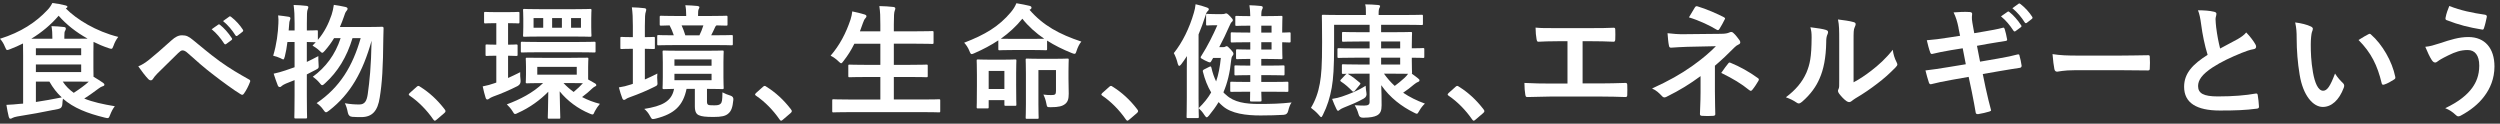
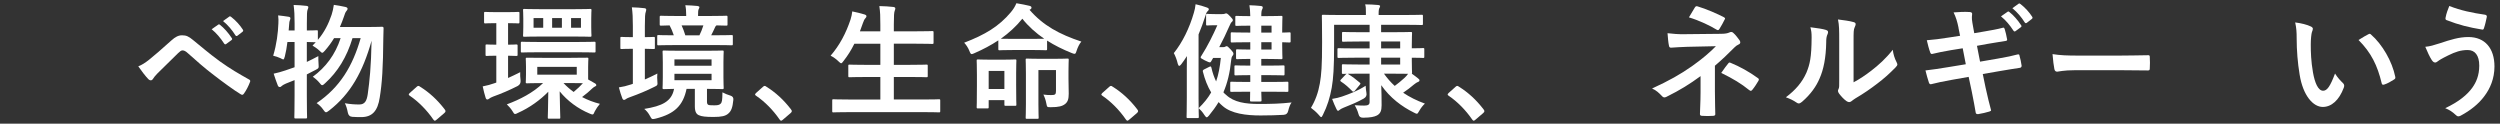
<svg xmlns="http://www.w3.org/2000/svg" id="Layer_2" data-name="Layer 2" viewBox="0 0 283 14">
  <rect x="0" y="0" width="283" height="14" fill="#333333" stroke="none" />
  <g id="_レイヤー_1" data-name="レイヤー 1">
    <g>
      <g>
-         <path d="M2.619,6.405c0-.687-.014-1.177-.014-1.485-.462.238-.952.448-1.457.644-.154.056-.252.098-.322.098-.111,0-.153-.098-.266-.364-.154-.392-.35-.686-.561-.91,2.381-.742,4.076-1.877,5.352-3.236.238-.238.42-.504.574-.812.518.056,1.051.154,1.471.266.126.028.238.084.238.154s-.043.112-.141.168l-.042.028c1.233,1.247,3.418,2.591,5.939,3.222-.224.28-.406.616-.532.981-.098.266-.141.364-.252.364-.084,0-.183-.028-.336-.084-.589-.196-1.149-.434-1.682-.7,0,.21-.014.574-.014,1.163v1.821c0,.434,0,.742.014.967.406.238.742.448,1.064.672.098.07.168.14.168.224,0,.098-.084.154-.21.182-.126.042-.267.112-.448.252-.477.35-.938.7-1.625,1.135.953.392,2.115.644,3.46.868-.21.266-.392.616-.532.981-.154.392-.168.42-.602.308-2.004-.49-3.53-1.093-4.735-2.143-.042.196-.056.406-.069.616q-.015.462-.449.546c-1.709.35-3.375.658-4.664.854-.238.042-.448.112-.547.168-.069.042-.125.084-.237.084-.07,0-.126-.07-.169-.21-.098-.378-.195-.896-.266-1.359.603-.028.994-.056,1.499-.112l.392-.028v-5.323ZM5.926,4.388v-.112c0-.49-.014-.812-.099-1.317.519.014.911.042,1.415.098.141.014.21.084.21.154,0,.126-.028.196-.084.28-.069.112-.084.252-.084.616v.28h1.19c.658,0,1.121,0,1.443-.014-1.316-.728-2.438-1.625-3.278-2.591-.882,1.022-1.905,1.877-3.096,2.605h2.382ZM4.062,5.466v.784h5.127v-.784h-5.127ZM9.189,7.301h-5.127v.854h5.127v-.854ZM4.062,11.545c.924-.14,1.877-.308,2.928-.518-.533-.49-.994-1.079-1.4-1.793h-1.527v2.311ZM7.102,9.234c.337.518.757.924,1.247,1.275.714-.462,1.261-.868,1.694-1.261-.321,0-.826-.014-1.568-.014h-1.373Z" style="fill: #fff;" />
        <path d="M16.885,6.755c.463-.364,1.471-1.233,2.508-2.171.463-.42.812-.588,1.219-.588.477,0,.742.126,1.219.518,1.051.841,1.652,1.401,3.025,2.409,1.246.896,2.213,1.443,3.306,2.059.14.056.21.168.14.294-.153.42-.42.952-.686,1.317-.07.098-.127.14-.182.14-.057,0-.113-.014-.197-.07-.672-.392-2.199-1.513-3.025-2.157-1.008-.756-2.018-1.653-2.941-2.479-.266-.252-.448-.322-.616-.322-.154,0-.294.126-.477.294-.687.686-1.694,1.653-2.353,2.311-.281.294-.393.434-.505.616-.069.112-.153.168-.252.168s-.183-.042-.267-.126c-.294-.294-.812-.967-1.148-1.457.42-.168.771-.392,1.232-.756ZM24.701,2.791c.07-.056.127-.042.211.028.434.336.938.896,1.33,1.499.057.084.057.154-.042.224l-.589.434c-.098.07-.168.056-.237-.042-.421-.645-.868-1.177-1.415-1.625l.742-.518ZM25.948,1.88c.084-.056.126-.042.21.028.518.392,1.022.953,1.33,1.443.057.084.07.168-.041.252l-.561.434c-.112.084-.182.042-.238-.042-.378-.602-.826-1.135-1.4-1.611l.7-.504Z" style="fill: #fff;" />
        <path d="M32.537,4.752c-.07.574-.168,1.148-.294,1.639-.07.238-.099.336-.183.336-.056,0-.154-.056-.308-.14-.224-.112-.589-.224-.827-.28.393-1.303.547-2.577.589-3.67.015-.266.015-.546-.028-.896.379.042.841.098,1.177.154.154.028.21.084.21.168s-.014.126-.056.224c-.056.112-.069.252-.084.476s-.028.448-.056.687h.672v-.771c0-.995-.027-1.415-.111-2.115.518.014.966.042,1.441.098.141.014.225.07.225.14,0,.112-.042.182-.084.294-.07.168-.084.518-.084,1.555v.799c.742,0,1.022-.028,1.093-.028.14,0,.153.014.153.14v.952c.743-.882,1.205-1.807,1.556-2.844.112-.364.196-.7.252-1.121.378.056.911.14,1.317.238.153.042.237.098.237.196s-.042.168-.14.28-.168.294-.28.644c-.126.378-.28.757-.448,1.149h3.264c1.064,0,1.4-.028,1.484-.028.154,0,.196.042.196.182-.014.378-.028.757-.028,1.093-.027,3.348-.14,5.127-.406,6.738-.224,1.499-.84,2.213-2.086,2.213-.253,0-.645,0-1.01-.028q-.434-.028-.518-.49c-.084-.448-.196-.784-.336-1.051.645.112,1.135.14,1.639.14.631,0,.84-.42.952-1.163.21-1.513.378-3.068.435-6.051-.994,3.53-2.381,6.023-4.805,7.9-.168.126-.266.196-.35.196-.099,0-.169-.084-.295-.266-.238-.35-.518-.602-.771-.77,2.647-1.793,4.077-4.188,4.987-7.354h-.925c-.658,2.171-1.681,3.81-3.096,5.099-.154.154-.252.224-.337.224-.084,0-.153-.07-.279-.238-.238-.294-.532-.546-.785-.714,1.471-1.079,2.536-2.493,3.152-4.37h-.742c-.295.49-.645.967-1.037,1.415-.154.168-.224.238-.294.238-.084,0-.153-.07-.308-.224-.267-.252-.561-.448-.799-.588l.364-.378c-.14,0-.448-.014-1.009-.028v2.255c.406-.196.84-.406,1.303-.658,0,.252,0,.63.028.938.028.42.028.434-.351.63-.336.182-.658.35-.98.504v2.367c0,1.597.028,2.395.028,2.465,0,.14-.015.154-.154.154h-1.135c-.14,0-.153-.014-.153-.154,0-.084.027-.868.027-2.451v-1.737c-.322.14-.658.266-.98.392-.21.098-.379.182-.448.252-.084.084-.154.14-.238.14-.098,0-.168-.042-.224-.154-.168-.406-.336-.925-.477-1.359.463-.098.854-.21,1.316-.364.351-.112.701-.238,1.051-.364v-2.857h-.812Z" style="fill: #fff;" />
        <path d="M47.152,9.837c.099-.098.168-.112.211-.112.041,0,.098.014.182.084,1.037.644,1.961,1.485,2.787,2.563.084.112.099.154.099.21,0,.07-.028.126-.14.224l-.855.729c-.098.084-.154.126-.195.126-.07,0-.127-.028-.196-.14-.743-1.079-1.695-2.031-2.647-2.675-.084-.056-.127-.098-.127-.14s.029-.084.099-.168l.784-.7Z" style="fill: #fff;" />
        <path d="M57.514,8.828c.435-.196.883-.406,1.373-.658-.014.266,0,.602.042.91q.056.448-.336.658c-.938.476-1.821.854-2.76,1.191-.224.084-.364.168-.435.224-.069.056-.153.112-.224.112-.084,0-.14-.042-.196-.182-.126-.378-.21-.756-.336-1.303.574-.112.854-.196,1.345-.364l.196-.07v-3.04c-.771,0-.994.028-1.078.028-.127,0-.141-.014-.141-.154v-1.009c0-.126.014-.14.141-.14.084,0,.308.028,1.078.028v-2.437h-.028c-.868,0-1.12.028-1.204.028-.141,0-.154-.014-.154-.168v-.98c0-.14.014-.154.154-.154.084,0,.336.028,1.219.028h1.26c.883,0,1.135-.028,1.219-.028.141,0,.154.014.154.154v.98c0,.154-.014.168-.154.168-.084,0-.336-.028-1.135-.028v2.437c.631,0,.841-.028.925-.028.14,0,.154.042.154.14v1.009c0,.14-.015.154-.154.154-.084,0-.294-.014-.925-.028v2.521ZM64.672,6.545c1.261,0,1.695-.014,1.779-.014.14,0,.154,0,.154.14,0,.084-.028.308-.028.896v1.429l.812.462c.084.056.112.112.112.182,0,.084-.07.112-.154.154-.098.056-.196.112-.295.21-.308.308-.714.644-1.162.981.631.336,1.303.588,2.018.77-.238.28-.421.546-.574.841-.113.266-.154.364-.267.364-.07,0-.183-.042-.337-.112-1.288-.532-2.507-1.429-3.375-2.507.027,1.919.07,2.647.07,2.942,0,.14-.015.154-.141.154h-1.121c-.14,0-.153-.014-.153-.154,0-.28.042-1.022.056-2.9-.896.925-2.129,1.821-3.432,2.396-.154.084-.252.126-.322.126-.111,0-.168-.098-.309-.336-.182-.294-.392-.518-.63-.756,1.442-.532,2.97-1.303,4.104-2.409-1.275,0-1.709.028-1.793.028-.154,0-.168-.014-.168-.14,0-.098.027-.308.027-.896v-.826c0-.588-.027-.798-.027-.896,0-.14.014-.14.168-.14.084,0,.532.014,1.849.014h3.138ZM61.002,5.915c-1.358,0-1.807.028-1.891.028-.141,0-.154-.014-.154-.154v-.91c0-.14.014-.154.154-.154.084,0,.532.028,1.891.028h4.342c1.359,0,1.822-.028,1.92-.028.14,0,.154.014.154.154v.91c0,.14-.015.154-.154.154-.098,0-.561-.028-1.92-.028h-4.342ZM64.924,1.04c1.316,0,1.779-.028,1.877-.028.141,0,.154.014.154.154,0,.084-.027.322-.027.938v.98c0,.616.027.826.027.91,0,.154-.014.168-.154.168-.098,0-.561-.028-1.877-.028h-3.627c-1.373,0-1.85.028-1.934.028-.141,0-.154-.014-.154-.168,0-.084.028-.294.028-.91v-.98c0-.616-.028-.841-.028-.938,0-.14.014-.154.154-.154.084,0,.561.028,1.877.028h3.684ZM61.492,3.141v-1.093h-1.092v1.093h1.092ZM65.289,7.567h-4.469v.883h4.469v-.883ZM62.501,3.141h1.106v-1.093h-1.106v1.093ZM63.789,9.402c.351.378.742.714,1.148,1.009.406-.336.771-.686,1.051-.994-.266,0-.686-.014-1.316-.014h-.883ZM65.765,2.048h-1.12v1.093h1.12v-1.093Z" style="fill: #fff;" />
        <path d="M72.998,8.996c.448-.196.91-.406,1.415-.672-.028.266-.028.574,0,.869.042.462.028.462-.378.658-.841.42-1.709.784-2.689,1.135-.238.084-.393.154-.463.21-.07.056-.154.112-.238.112s-.14-.042-.195-.168c-.141-.364-.267-.757-.393-1.247.462-.07.883-.168,1.387-.336l.195-.07v-3.964h-.055c-.869,0-1.135.028-1.219.028-.127,0-.141-.014-.141-.154v-1.065c0-.14.014-.154.141-.154.084,0,.35.028,1.219.028h.055v-1.247c0-.995-.027-1.429-.111-2.129.518.014.953.042,1.429.098.126.014.196.084.196.154,0,.098-.028.182-.057.28-.069.182-.098.532-.098,1.569v1.275c.658,0,.896-.028.98-.028.141,0,.154.014.154.154v1.065c0,.14-.014.154-.154.154-.084,0-.322-.014-.98-.028v3.474ZM80.029,11.461c0,.252.043.35.154.406.084.042.252.056.658.056.365,0,.574-.028.715-.168.182-.168.21-.378.225-1.303.252.14.63.294.924.378q.351.112.309.476c-.084.868-.238,1.261-.561,1.541-.322.294-.784.392-1.695.392-.882,0-1.344-.056-1.639-.196-.279-.112-.462-.378-.462-1.009v-1.975h-.938c-.393,1.891-1.359,2.829-3.475,3.362-.153.042-.279.056-.336.056-.14,0-.182-.084-.322-.336-.182-.35-.434-.644-.658-.812,2.018-.322,3.109-.841,3.376-2.269-.771.014-1.079.028-1.148.028-.14,0-.154-.014-.154-.168,0-.084.028-.406.028-1.163v-1.709c0-.756-.028-1.079-.028-1.177,0-.14.015-.154.154-.154.099,0,.532.028,1.793.028h3.04c1.26,0,1.681-.028,1.778-.028.14,0,.154.014.154.154,0,.098-.028.42-.028,1.177v1.709c0,.756.028,1.079.028,1.163,0,.154-.015.168-.154.168-.098,0-.519-.028-1.737-.028v1.401ZM76.458,5.102c-1.358,0-1.835.028-1.919.028-.126,0-.141-.014-.141-.154v-.854c0-.14.015-.154.141-.154.07,0,.532.028,1.736.028-.14-.42-.308-.812-.476-1.121-.63.014-.896.028-.952.028-.154,0-.168-.014-.168-.154v-.812c0-.14.014-.154.168-.154.084,0,.531.028,1.849.028h.98v-.126c0-.434-.028-.784-.099-1.093.49.014.939.042,1.373.084.126.014.225.07.225.126,0,.084-.043.154-.084.238-.057.112-.07.294-.07.616v.154h1.33c1.303,0,1.766-.028,1.85-.028.141,0,.154.014.154.154v.812c0,.14-.014.154-.154.154-.07,0-.364-.014-1.093-.028-.069.042-.126.112-.168.224-.154.322-.28.616-.435.896h.393c1.373,0,1.835-.028,1.904-.028.141,0,.154.014.154.154v.854c0,.14-.014.154-.154.154-.069,0-.531-.028-1.904-.028h-4.44ZM76.346,7.441h4.203v-.714h-4.203v.714ZM80.549,8.352h-4.203v.728h4.203v-.728ZM77.158,2.875c.154.35.309.729.42,1.121h1.598c.168-.35.308-.672.447-1.121h-2.465Z" style="fill: #fff;" />
        <path d="M86.354,9.837c.098-.098.168-.112.209-.112.043,0,.099.014.183.084,1.036.644,1.961,1.485,2.788,2.563.084.112.098.154.098.21,0,.07-.028.126-.141.224l-.854.729c-.099.084-.154.126-.197.126-.069,0-.125-.028-.195-.14-.742-1.079-1.695-2.031-2.647-2.675-.084-.056-.126-.098-.126-.14s.027-.084.098-.168l.785-.7Z" style="fill: #fff;" />
        <path d="M96.14,12.694c-1.274,0-1.694.028-1.779.028-.14,0-.153-.014-.153-.154v-1.177c0-.14.014-.154.153-.154.085,0,.505.028,1.779.028h3.516v-2.549h-1.54c-1.373,0-1.85.028-1.934.028-.141,0-.154-.014-.154-.154v-1.135c0-.126.014-.14.154-.14.084,0,.561.028,1.934.028h1.54v-2.395h-2.941c-.336.686-.742,1.345-1.232,1.961-.126.168-.183.252-.267.252-.07,0-.154-.084-.309-.224-.266-.266-.615-.504-.882-.63,1.036-1.205,1.737-2.549,2.255-4.09.099-.308.168-.644.196-.925.462.084.967.224,1.358.336.154.042.252.112.252.21,0,.07-.041.14-.14.252-.084.084-.168.238-.267.532l-.336.924h2.312v-.728c0-.995-.014-1.429-.112-2.129.547.014,1.121.042,1.584.098.139.014.224.084.224.154,0,.098-.028.182-.07.28-.069.182-.099.532-.099,1.555v.77h2.41c1.373,0,1.835-.028,1.919-.028.153,0,.168.014.168.154v1.148c0,.14-.015.154-.168.154-.084,0-.546-.028-1.919-.028h-2.41v2.395h1.752c1.373,0,1.849-.028,1.933-.028.14,0,.154.014.154.14v1.135c0,.14-.015.154-.154.154-.084,0-.56-.028-1.933-.028h-1.752v2.549h3.32c1.261,0,1.695-.028,1.779-.028.14,0,.154.014.154.154v1.177c0,.14-.015.154-.154.154-.084,0-.519-.028-1.779-.028h-8.362Z" style="fill: #fff;" />
        <path d="M114.719,5.662c-1.105,0-1.471.028-1.555.028-.14,0-.154-.014-.154-.154v-.967c-.826.546-1.723,1.022-2.689,1.443-.154.07-.252.112-.322.112-.111,0-.168-.112-.266-.364-.154-.378-.364-.687-.588-.925,2.367-.911,3.922-1.835,5.28-3.446.28-.336.477-.645.63-1.023.589.098,1.094.196,1.485.294.154.042.224.098.224.196,0,.084-.041.168-.14.21l-.084.042c1.556,1.793,3.39,2.773,5.869,3.6-.237.28-.406.644-.532,1.022-.084.266-.126.364-.238.364-.07,0-.168-.028-.336-.098-.98-.392-1.919-.854-2.773-1.401v.939c0,.14-.014.154-.154.154-.084,0-.448-.028-1.555-.028h-2.102ZM115.027,9.5c0,1.891.027,2.255.027,2.325,0,.14-.014.154-.153.154h-1.036c-.154,0-.168-.014-.168-.154v-.49h-1.779v.784c0,.14-.014.154-.154.154h-1.037c-.154,0-.168-.014-.168-.154,0-.098.028-.448.028-2.451v-1.148c0-1.149-.028-1.541-.028-1.639,0-.14.014-.154.168-.154.084,0,.379.028,1.346.028h1.484c.938,0,1.261-.028,1.345-.028.14,0,.153.014.153.154,0,.084-.027.476-.027,1.373v1.247ZM111.918,8.03v2.045h1.779v-2.045h-1.779ZM116.82,4.402c.784,0,1.19-.014,1.387-.014-.938-.644-1.779-1.387-2.479-2.269-.687.854-1.513,1.611-2.437,2.269.182,0,.588.014,1.428.014h2.102ZM120.953,8.912c0,.616.027,1.233.027,1.695,0,.616-.111.925-.406,1.163-.322.252-.729.364-1.611.364-.434,0-.434.014-.518-.42-.07-.392-.211-.771-.336-1.009.378.056.645.056.91.056.42,0,.518-.07.518-.476v-2.353h-1.988v3.838c0,.995.027,1.443.027,1.527,0,.14-.014.154-.153.154h-1.163c-.14,0-.154-.014-.154-.154,0-.098.028-.504.028-1.541v-3.39c0-1.036-.028-1.485-.028-1.583,0-.14.015-.154.154-.154.084,0,.406.028,1.43.028h1.694c1.022,0,1.345-.028,1.442-.028.141,0,.154.014.154.154,0,.084-.027.504-.027,1.303v.826Z" style="fill: #fff;" />
        <path d="M125.553,9.837c.099-.098.168-.112.211-.112.041,0,.098.014.182.084,1.037.644,1.961,1.485,2.787,2.563.084.112.099.154.099.21,0,.07-.028.126-.14.224l-.855.729c-.098.084-.154.126-.195.126-.07,0-.127-.028-.196-.14-.743-1.079-1.695-2.031-2.647-2.675-.084-.056-.127-.098-.127-.14s.029-.084.099-.168l.784-.7Z" style="fill: #fff;" />
        <path d="M134.346,7.848c0-.434,0-.967.014-1.499-.196.308-.406.616-.631.911-.098.126-.182.196-.238.196-.069,0-.125-.084-.168-.238-.098-.448-.294-.938-.447-1.205.98-1.219,1.778-2.857,2.269-4.566.099-.308.154-.616.196-.967.477.112.896.224,1.261.364.153.056.237.112.237.21,0,.084-.069.154-.168.252-.084.084-.153.224-.252.588-.21.658-.462,1.331-.742,2.003v7.186c0,1.373.028,2.059.028,2.129,0,.14-.015.154-.154.154h-1.064c-.154,0-.168-.014-.168-.154,0-.084.028-.756.028-2.129v-3.236ZM138.407,5.34c.154,0,.224-.014.294-.056s.099-.056.154-.056c.084,0,.182.07.49.406.238.266.28.336.28.462,0,.098-.028.14-.112.238-.084.112-.126.252-.14.448-.14,1.415-.421,2.605-.883,3.67.099.112.196.21.309.294.896.841,2.213,1.022,3.684,1.022,1.485,0,2.438-.028,3.726-.168-.168.21-.293.574-.377.925q-.084.448-.533.476c-.799.042-1.555.07-2.605.07-1.61,0-3.319-.196-4.314-1.093-.154-.126-.293-.266-.434-.42-.322.532-.687,1.037-1.093,1.527-.112.126-.183.196-.252.196-.07,0-.14-.084-.267-.266-.21-.336-.406-.546-.645-.771.574-.56,1.051-1.135,1.415-1.779-.406-.687-.714-1.457-.938-2.353-.027-.112,0-.182.141-.252l.531-.266c.085-.042.141-.07.183-.07.07,0,.084.056.112.14.126.574.309,1.093.532,1.555.267-.77.435-1.639.532-2.661h-.869l-.209.364c-.057.098-.084.14-.168.14s-.238-.07-.561-.224c-.351-.182-.477-.252-.477-.336,0-.056.027-.112.084-.182.729-1.149,1.33-2.367,1.807-3.46h-.462c-.406,0-.574.028-.658.028-.14,0-.154-.014-.154-.168v-.994c0-.14.015-.154.154-.154.084,0,.267.028.925.028h.686c.154,0,.252-.014.309-.028.057-.014.126-.056.182-.056.084,0,.168.014.505.378.224.224.267.308.267.392s-.043.14-.127.21-.154.21-.279.49c-.337.784-.729,1.583-1.135,2.353h.392ZM141.152,10.383c-1.232,0-1.652.014-1.736.014-.141,0-.154-.014-.154-.14v-.854c0-.14.014-.154.154-.154.084,0,.504.028,1.736.028h.379v-.771h-.057c-1.135,0-1.498.028-1.582.028-.141,0-.154-.014-.154-.154v-.826c0-.14.014-.154.154-.154.084,0,.447.028,1.582.028h.057v-.756h-.225c-.896,0-1.148.028-1.232.028-.141,0-.154-.014-.154-.168v-.798c0-.14.014-.154.154-.154.084,0,.336.028,1.232.028h.225v-.827h-.098c-1.387,0-1.877.028-1.961.028-.141,0-.154-.014-.154-.154v-.84c0-.14.014-.154.154-.154.084,0,.574.028,1.961.028h.098v-.784h-.028c-1.079,0-1.415.028-1.499.028-.154,0-.168-.014-.168-.154v-.826c0-.14.014-.154.168-.154.084,0,.42.028,1.499.028h.028c-.014-.574-.042-.91-.098-1.233.518.014.826.042,1.288.084.14.014.224.07.224.154s-.027.154-.069.238c-.056.098-.099.252-.099.756h.519c1.106,0,1.64-.028,1.724-.028.14,0,.153.014.153.154,0,.084-.028.49-.028,1.387v.35c.365,0,.715-.028.799-.028.141,0,.154.014.154.154v.84c0,.14-.014.154-.154.154-.084,0-.434-.014-.799-.028v.378c0,.896.028,1.289.028,1.373,0,.154-.014.168-.153.168-.084,0-.617-.028-1.724-.028h-.519v.756h.896c1.121,0,1.499-.028,1.584-.028.139,0,.153.014.153.154v.826c0,.14-.015.154-.153.154-.085,0-.463-.028-1.584-.028h-.896v.771h1.191c1.232,0,1.652-.028,1.736-.028.127,0,.141.014.141.154v.854c0,.126-.014.14-.141.14-.084,0-.504-.014-1.736-.014h-1.191c.015.603.028.911.028.953,0,.14-.014.154-.168.154h-.98c-.14,0-.154-.014-.154-.154,0-.028.015-.364.015-.953h-.365ZM142.777,2.903v.784h1.163v-.784h-1.163ZM143.94,4.78h-1.163v.827h1.163v-.827Z" style="fill: #fff;" />
        <path d="M152.336,8.436c.043-.042.07-.07.113-.084-.225.014-.365.014-.393.014-.141,0-.154-.014-.154-.154v-.784c0-.14.014-.154.154-.154.084,0,.504.028,1.723.028h1.261v-.771h-1.667c-1.289,0-1.736.028-1.82.028-.141,0-.154-.014-.154-.168v-.784c0-.14.014-.154.154-.154.084,0,.531.028,1.82.028h1.667v-.784h-1.093c-1.33,0-1.779.028-1.863.028-.154,0-.168-.014-.168-.154v-.799c0-.14.014-.154.168-.154.084,0,.533.028,1.863.028h1.093v-.841h-4.021v2.409c0,2.395-.084,3.656-.266,4.707-.211,1.149-.49,2.059-.994,3.068-.084.182-.141.266-.197.266-.069,0-.14-.084-.266-.238-.266-.308-.658-.644-.896-.812.49-.812.826-1.723,1.009-2.773.168-.995.252-1.933.252-4.651,0-1.989-.028-2.872-.028-2.956,0-.14.014-.154.154-.154.084,0,.547.028,1.877.028h2.955v-.266c0-.462,0-.672-.084-.938.52,0,.98.028,1.457.07.154.014.238.07.238.112,0,.084-.042.154-.084.238s-.084.224-.084.574v.21h2.998c1.33,0,1.778-.028,1.863-.028.14,0,.153.014.153.154v.841c0,.154-.014.168-.153.168-.085,0-.533-.028-1.863-.028h-2.718v.841h1.177c1.4,0,2.087-.028,2.171-.028.14,0,.154.014.154.154,0,.084-.028.49-.028,1.331v.364c.869,0,1.191-.028,1.275-.028.125,0,.14.014.14.154v.812c0,.14-.015.154-.14.154-.084,0-.406-.028-1.275-.028v.35c0,.84.028,1.247.028,1.331,0,.07,0,.112-.028.126.266.182.49.364.672.504.154.126.197.168.197.238,0,.112-.057.154-.168.196-.141.056-.253.126-.463.294-.379.322-.756.616-1.219.924.729.49,1.541.896,2.465,1.233-.237.21-.462.504-.644.827-.126.224-.183.322-.28.322-.07,0-.168-.056-.336-.14-1.359-.672-2.689-1.667-3.685-3.095.028.714.042,1.443.042,2.283,0,.616-.14.938-.532,1.148-.321.154-.687.238-1.555.252q-.435.014-.532-.42c-.098-.364-.252-.7-.42-.995.406.028.714.042,1.064.042.42,0,.616-.098.616-.392v-3.222h-1.261c-.561,0-.953,0-1.219.014.561.336.925.63,1.359.995.056.042.084.07.084.112s-.028.084-.099.168l-.532.644c-.07.07-.111.112-.168.112-.042,0-.084-.028-.141-.084-.392-.392-.742-.728-1.26-1.064-.112-.084-.112-.14.041-.28l.49-.518ZM154.676,10.495q.098.434-.294.658c-.757.42-1.358.672-2.283,1.037-.21.098-.322.14-.421.224-.07.056-.14.126-.209.126-.07,0-.127-.07-.183-.196-.154-.308-.337-.729-.49-1.149.49-.084.742-.14,1.12-.266.91-.322,1.695-.602,2.676-1.219.014.266.042.546.084.784ZM156.343,4.696v.784h2.157v-.784h-2.157ZM158.5,6.531h-2.157v.771h2.157v-.771ZM156.665,8.338c.364.518.771.98,1.218,1.387.393-.28.715-.56,1.094-.896.154-.14.308-.308.42-.476-.336,0-.938-.014-1.877-.014h-.854Z" style="fill: #fff;" />
        <path d="M164.753,9.837c.099-.098.168-.112.21-.112s.098.014.182.084c1.037.644,1.961,1.485,2.788,2.563.084.112.099.154.099.21,0,.07-.029.126-.141.224l-.854.729c-.099.084-.154.126-.196.126-.07,0-.126-.028-.195-.14-.743-1.079-1.695-2.031-2.648-2.675-.084-.056-.126-.098-.126-.14s.028-.084.099-.168l.784-.7Z" style="fill: #fff;" />
-         <path d="M179.148,9.444h2.003c.938,0,1.878-.028,2.829-.056.154-.014.225.056.225.224.014.364.014.756,0,1.121,0,.182-.042.252-.21.252-.673-.028-1.919-.056-2.829-.056h-5.631c-.574,0-1.485.042-2.578.056-.225.014-.252-.042-.294-.28-.056-.308-.099-.812-.099-1.317,1.01.056,2.074.07,2.971.07h1.904v-4.791h-1.092c-1.01,0-1.598.028-2.172.056-.168.014-.196-.084-.238-.294-.056-.28-.111-.826-.111-1.303.699.07,1.26.056,2.423.056h3.964c.854,0,1.625,0,2.451-.042.141-.014.183.07.183.224.014.35.014.742,0,1.093-.015.182-.042.266-.196.266-.938-.042-1.625-.056-2.409-.056h-1.093v4.777Z" style="fill: #fff;" />
        <path d="M194.129,10.411c0,1.247.042,2.171.042,2.521,0,.126-.099.182-.267.182-.378.028-.826.028-1.204,0-.169,0-.267-.056-.267-.196,0-.392.07-1.331.07-2.493v-1.807c-1.246.91-2.297,1.569-3.852,2.339-.084.042-.168.07-.238.07-.084,0-.183-.042-.281-.154-.336-.35-.63-.644-1.12-.854,1.933-.883,3.235-1.625,4.511-2.521,1.162-.826,1.988-1.527,2.717-2.269l-3.235.07c-.757.028-1.274.056-1.849.098-.154,0-.211-.084-.238-.266-.07-.322-.112-.841-.154-1.373.603.07,1.191.126,1.947.112l4.062-.042c.518,0,.784-.056.994-.154.084-.042.154-.056.21-.056.084,0,.154.028.238.112.224.182.546.616.7.826.057.084.084.168.084.238,0,.112-.07.196-.21.252-.153.07-.294.168-.448.322-.715.729-1.457,1.429-2.213,2.073v2.969ZM191.859.844c.084-.126.154-.168.295-.126,1.008.294,2.297.868,2.969,1.219.098.056.154.098.154.154,0,.042-.014.084-.057.14-.153.308-.336.658-.574,1.037-.056.098-.111.14-.182.14-.042,0-.098-.014-.154-.056-.7-.434-1.919-1.022-3.123-1.387.279-.448.531-.91.672-1.121ZM195.642,7.175c.099-.126.14-.112.28-.056.967.392,2.072.995,3.054,1.709.084.056.126.098.126.168,0,.042-.014.098-.057.168-.224.364-.406.672-.686,1.009-.057.07-.112.112-.168.112-.057,0-.112-.042-.197-.098-.882-.714-1.778-1.261-3.15-1.933.308-.448.615-.868.798-1.078Z" style="fill: #fff;" />
        <path d="M206.713,3.393c.238.07.267.238.183.434-.153.308-.168.616-.168.952-.028,1.751-.294,3.082-.757,4.118-.363.854-.98,1.765-1.988,2.633-.141.112-.252.182-.365.182-.084,0-.168-.042-.266-.112-.35-.238-.686-.406-1.19-.588,1.093-.826,1.835-1.681,2.325-2.787.393-.953.574-1.723.588-3.964,0-.532-.027-.757-.14-1.177.798.098,1.442.196,1.778.308ZM209.823,9.318c.687-.364,1.331-.798,1.989-1.303.84-.644,1.666-1.387,2.451-2.381.057.49.195.953.434,1.415.043.098.084.168.084.238,0,.098-.056.196-.209.35-.701.714-1.346,1.289-2.074,1.835-.729.56-1.512,1.107-2.492,1.681-.253.168-.281.196-.406.294-.084.07-.183.112-.281.112-.084,0-.182-.042-.293-.112-.309-.21-.631-.574-.842-.854-.084-.126-.125-.21-.125-.294,0-.07.014-.126.056-.21.099-.182.084-.35.084-1.065v-4.384c0-1.219,0-1.793-.14-2.438.561.07,1.33.168,1.75.294.183.042.253.126.253.238,0,.084-.042.21-.112.35-.126.266-.126.546-.126,1.555v4.678Z" style="fill: #fff;" />
        <path d="M221.707,3.155c-.14-.7-.294-1.205-.561-1.751.604-.042,1.219-.084,1.821-.042.183.014.28.07.28.21,0,.154-.084.406.028,1.008l.21,1.177,1.148-.196c.799-.14,1.415-.238,2.143-.434.07,0,.127.056.154.154.112.364.197.729.281,1.205,0,.098-.07.14-.211.154-.645.112-1.274.196-1.975.322l-1.232.224.35,1.793,2.031-.35c.994-.168,1.681-.322,2.199-.462.182-.042.225.014.238.154.098.35.182.7.238,1.121,0,.126-.07.224-.211.238-.42.056-1.26.196-2.255.364l-1.933.336.322,1.555c.195.938.434,1.835.615,2.535.015.07-.055.112-.182.154-.294.098-.896.238-1.274.294-.183.014-.267-.056-.28-.168-.098-.518-.252-1.499-.448-2.395l-.351-1.653-1.904.336c-.953.168-1.737.336-2.27.476-.154.056-.266.014-.322-.154-.141-.406-.28-.938-.393-1.387.855-.098,1.598-.21,2.605-.378l1.961-.322-.35-1.807-1.316.21c-.771.126-1.709.322-2.088.42-.14.042-.21,0-.266-.14-.126-.322-.309-1.009-.393-1.401.757-.056,1.527-.154,2.494-.308l1.273-.196-.182-.896ZM227.254,1.334c.07-.056.127-.042.211.028.434.336.938.896,1.33,1.499.057.084.057.154-.042.224l-.589.434c-.098.07-.168.056-.237-.042-.421-.644-.868-1.177-1.415-1.625l.742-.518ZM228.501.424c.084-.056.126-.042.21.028.519.392,1.022.952,1.331,1.443.056.084.069.168-.042.252l-.561.434c-.112.084-.182.042-.238-.042-.378-.602-.826-1.135-1.4-1.611l.7-.504Z" style="fill: #fff;" />
        <path d="M234.937,7.946c-1.387,0-1.919.168-2.06.168-.168,0-.279-.084-.321-.294-.07-.322-.154-.981-.21-1.695.91.14,1.61.168,3.025.168h4.51c1.064,0,2.144-.028,3.223-.042.21-.014.252.028.252.196.027.42.027.896,0,1.317,0,.168-.057.224-.252.21-1.051-.014-2.088-.028-3.124-.028h-5.043Z" style="fill: #fff;" />
-         <path d="M250.646,1.334c.168.042.252.112.252.224,0,.196-.099.392-.099.588,0,.28.042.616.07.938.126.98.267,1.681.448,2.409.7-.378,1.205-.644,1.988-1.064.406-.238.743-.476.967-.756.449.462.812.952,1.023,1.317.056.084.098.196.098.294,0,.14-.084.252-.28.28-.42.07-.896.238-1.345.42-1.205.49-2.325,1.009-3.291,1.639-1.219.798-1.654,1.457-1.654,2.115,0,.826.617,1.177,2.229,1.177,1.764,0,3.193-.126,4.271-.322.154-.028.225,0,.252.168.07.378.112.882.141,1.302.014.154-.084.224-.252.238-1.275.168-2.396.21-4.175.21-2.647,0-4.048-.868-4.048-2.689,0-1.555,1.022-2.577,2.661-3.614-.336-1.079-.588-2.339-.728-3.418-.099-.742-.197-1.233-.365-1.625.673,0,1.316.042,1.836.168Z" style="fill: #fff;" />
        <path d="M261.593,3.001c.126.056.224.154.224.252,0,.084-.041.224-.111.392-.057.168-.127.771-.127,1.373,0,.896.028,1.905.252,3.194.197,1.107.561,2.059,1.149,2.059.448,0,.798-.49,1.345-1.947.309.49.616.812.896,1.079.168.154.168.322.098.518-.532,1.429-1.4,2.185-2.381,2.185-1.093,0-2.241-1.289-2.619-3.656-.225-1.331-.336-2.788-.336-4.076,0-.77-.029-1.19-.169-1.835.673.084,1.358.252,1.779.462ZM268.092,3.883c.057-.028.112-.056.154-.056.057,0,.099.028.154.084,1.274,1.107,2.396,3.04,2.745,4.791.042.182-.042.238-.153.308-.364.238-.715.434-1.093.56-.168.056-.267.014-.294-.154-.477-2.003-1.191-3.46-2.62-4.889.532-.336.883-.532,1.106-.645Z" style="fill: #fff;" />
-         <path d="M276.21,4.892c1.177-.392,2.144-.7,3.208-.7,1.877,0,2.955,1.275,2.955,3.334,0,1.373-.49,2.493-1.135,3.348-.658.896-1.597,1.639-2.703,2.227-.098.042-.168.07-.238.07-.126,0-.21-.056-.336-.182-.309-.294-.687-.56-1.163-.742,1.541-.728,2.494-1.513,3.082-2.339.406-.574.771-1.345.771-2.479,0-1.163-.49-1.765-1.303-1.765-.784,0-1.4.21-2.199.602-.826.406-1.022.546-1.19.672-.112.084-.196.14-.309.14-.182,0-.308-.182-.392-.308-.196-.294-.49-.911-.715-1.471.574-.056.91-.168,1.667-.406ZM281.322,1.67c.154.028.211.14.183.252-.056.294-.21.967-.309,1.233-.042.14-.084.21-.196.196-1.526-.252-2.619-.518-4.062-1.079-.07-.028-.141-.098-.099-.28.099-.518.253-.896.421-1.317,1.303.518,2.619.784,4.062.994Z" style="fill: #fff;" />
+         <path d="M276.21,4.892c1.177-.392,2.144-.7,3.208-.7,1.877,0,2.955,1.275,2.955,3.334,0,1.373-.49,2.493-1.135,3.348-.658.896-1.597,1.639-2.703,2.227-.098.042-.168.07-.238.07-.126,0-.21-.056-.336-.182-.309-.294-.687-.56-1.163-.742,1.541-.728,2.494-1.513,3.082-2.339.406-.574.771-1.345.771-2.479,0-1.163-.49-1.765-1.303-1.765-.784,0-1.4.21-2.199.602-.826.406-1.022.546-1.19.672-.112.084-.196.14-.309.14-.182,0-.308-.182-.392-.308-.196-.294-.49-.911-.715-1.471.574-.056.91-.168,1.667-.406ZM281.322,1.67c.154.028.211.14.183.252-.056.294-.21.967-.309,1.233-.042.14-.084.21-.196.196-1.526-.252-2.619-.518-4.062-1.079-.07-.028-.141-.098-.099-.28.099-.518.253-.896.421-1.317,1.303.518,2.619.784,4.062.994" style="fill: #fff;" />
      </g>
      <rect width="283" height="14" style="fill: none;" />
    </g>
  </g>
</svg>